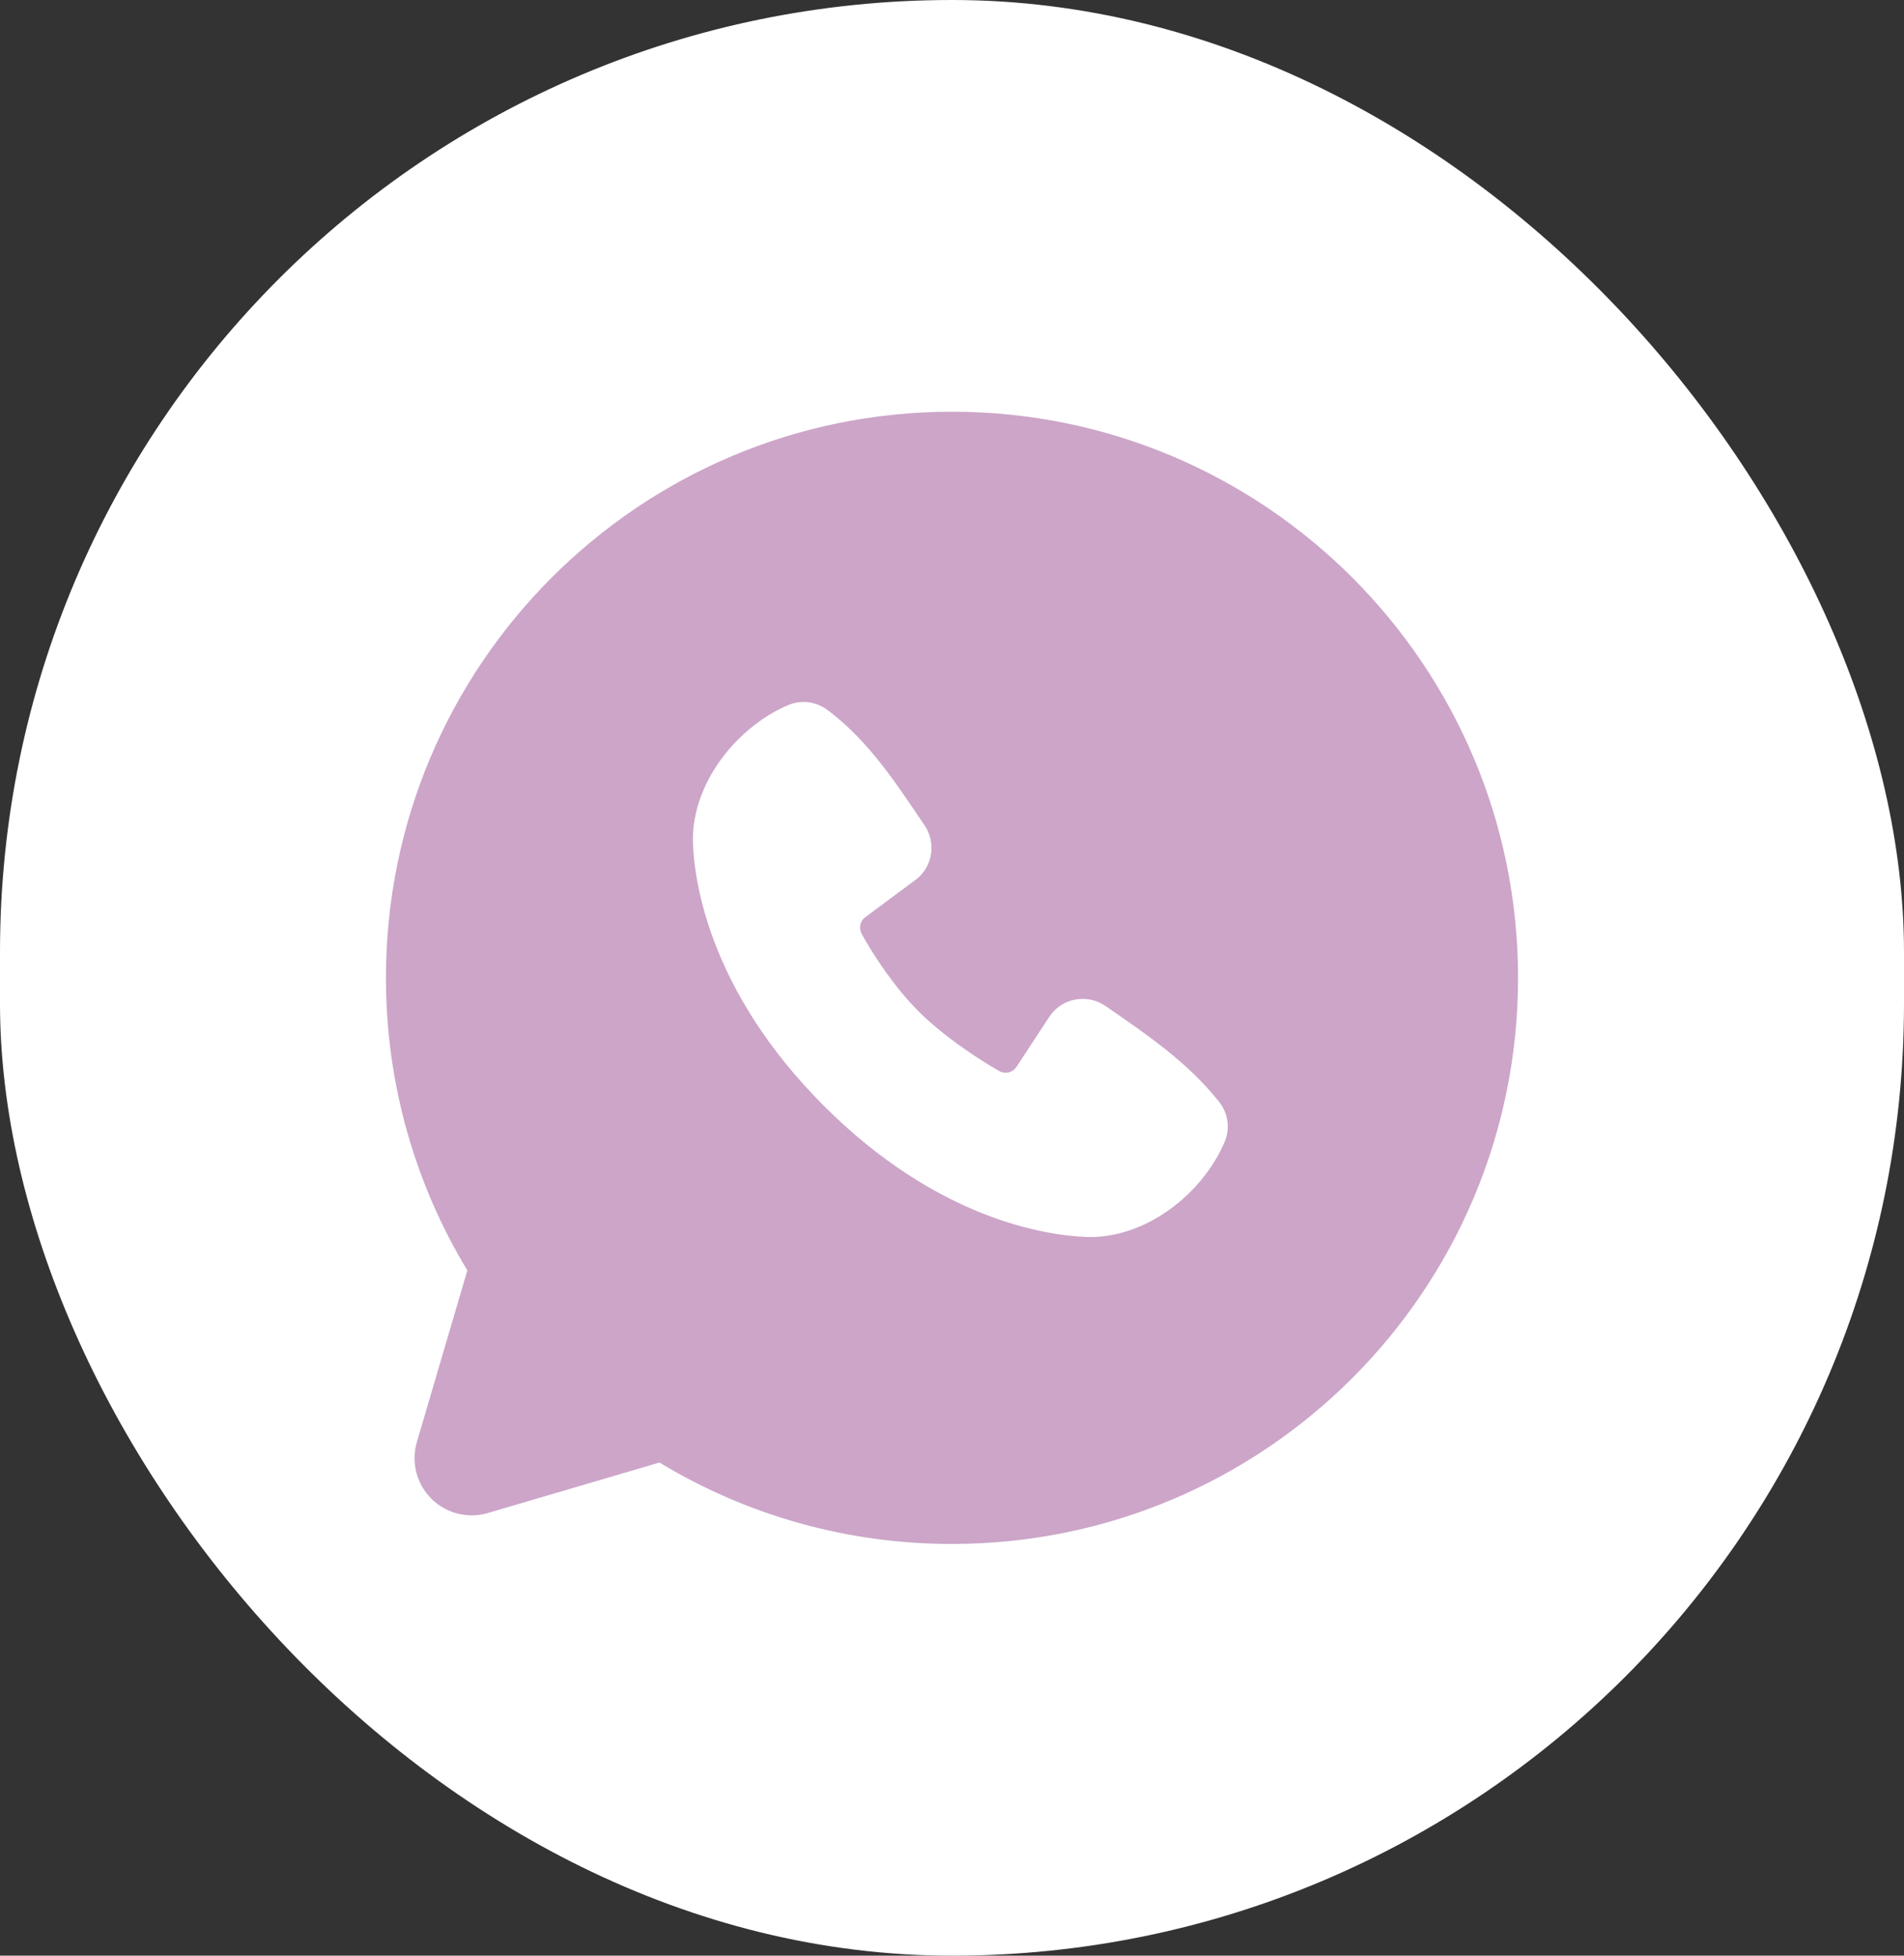
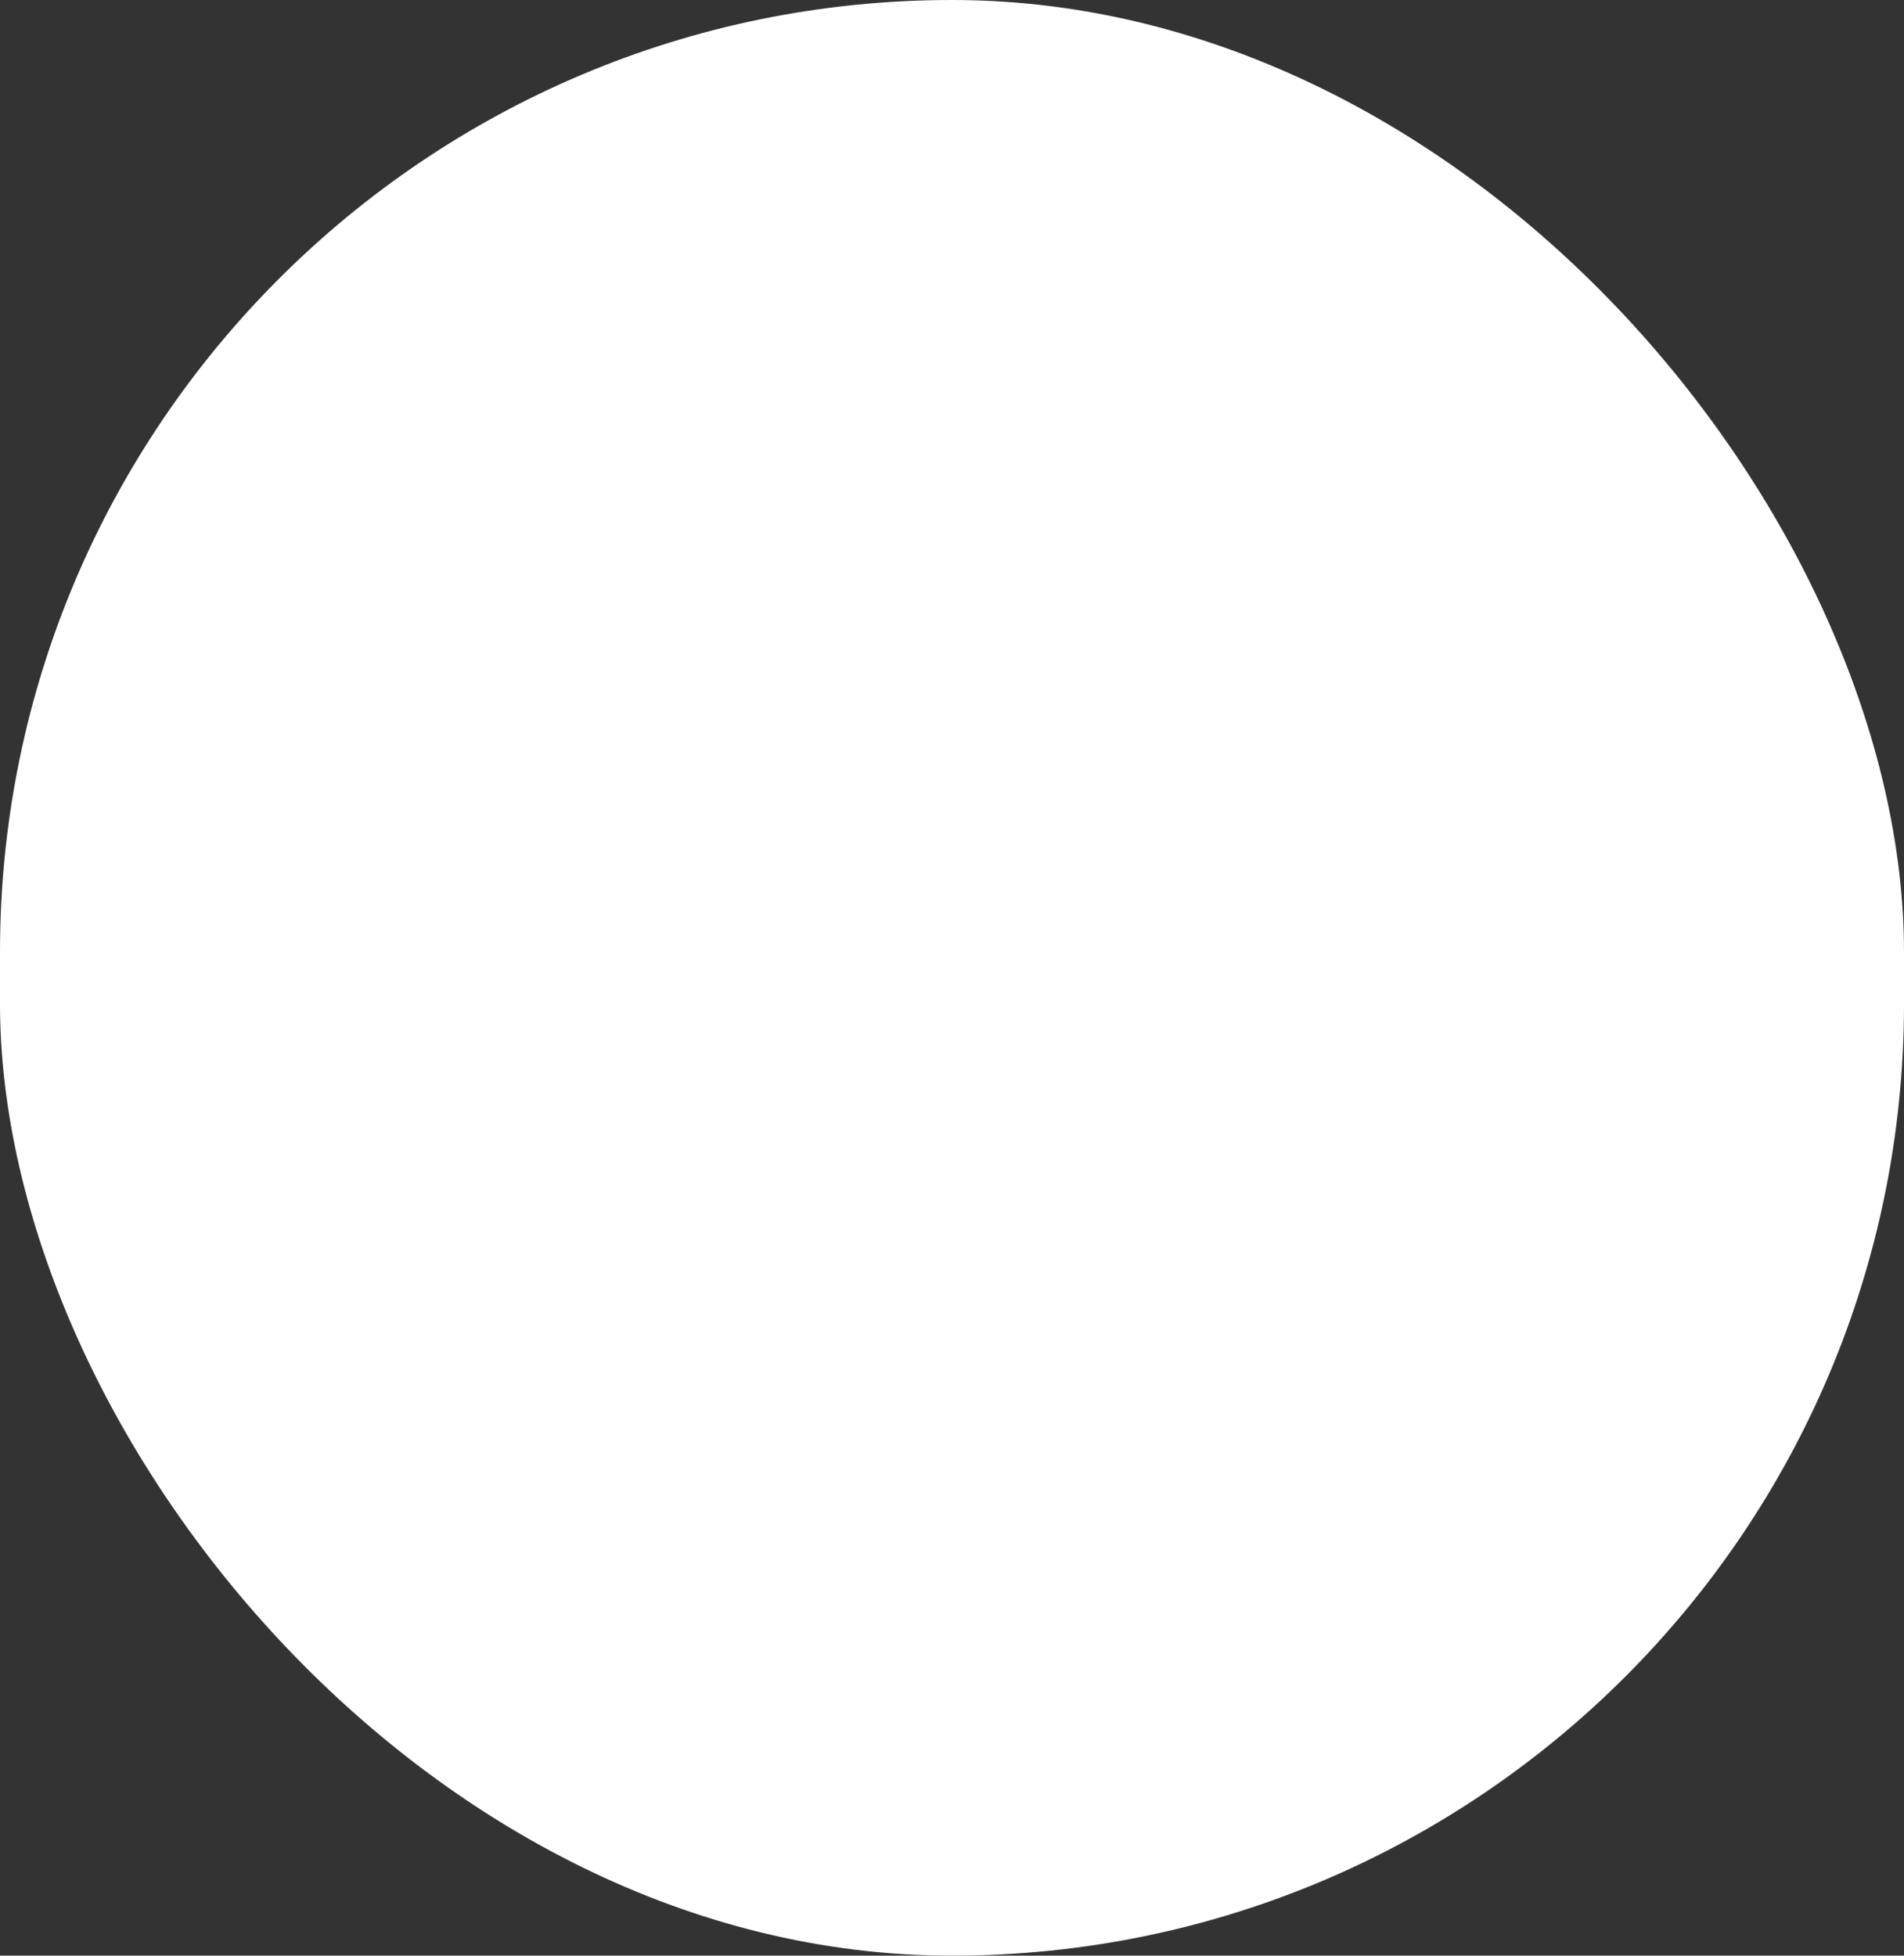
<svg xmlns="http://www.w3.org/2000/svg" width="37" height="38" viewBox="0 0 37 38" fill="none">
  <rect x="0" y="0" width="37" height="38" fill="#333333" stroke="none" />
  <rect width="37" height="38" rx="18.5" fill="white" />
-   <path fill-rule="evenodd" clip-rule="evenodd" d="M18.5 8C12.425 8 7.5 12.925 7.5 19C7.5 21.079 8.078 23.026 9.082 24.685L8.101 28.02C8.044 28.212 8.041 28.415 8.09 28.608C8.139 28.801 8.24 28.978 8.381 29.119C8.522 29.26 8.699 29.361 8.892 29.41C9.085 29.459 9.289 29.456 9.48 29.399L12.815 28.418C14.53 29.456 16.496 30.003 18.5 30C24.575 30 29.5 25.075 29.5 19C29.5 12.925 24.575 8 18.5 8ZM16.012 21.489C18.237 23.713 20.361 24.007 21.111 24.035C22.252 24.076 23.363 23.205 23.795 22.194C23.85 22.069 23.87 21.93 23.853 21.794C23.836 21.659 23.782 21.529 23.699 21.421C23.096 20.651 22.281 20.098 21.484 19.548C21.318 19.433 21.114 19.387 20.914 19.419C20.715 19.451 20.535 19.56 20.414 19.722L19.754 20.728C19.719 20.782 19.665 20.821 19.603 20.837C19.541 20.852 19.474 20.843 19.419 20.812C18.971 20.555 18.319 20.12 17.85 19.651C17.381 19.183 16.972 18.56 16.742 18.141C16.714 18.088 16.706 18.026 16.719 17.967C16.733 17.908 16.767 17.856 16.816 17.821L17.832 17.066C17.977 16.94 18.071 16.765 18.095 16.574C18.12 16.384 18.073 16.191 17.964 16.032C17.471 15.311 16.897 14.393 16.065 13.785C15.957 13.707 15.831 13.659 15.699 13.644C15.567 13.63 15.434 13.65 15.312 13.702C14.3 14.136 13.425 15.247 13.466 16.39C13.494 17.14 13.788 19.264 16.012 21.489Z" fill="#CCA5C9" />
</svg>